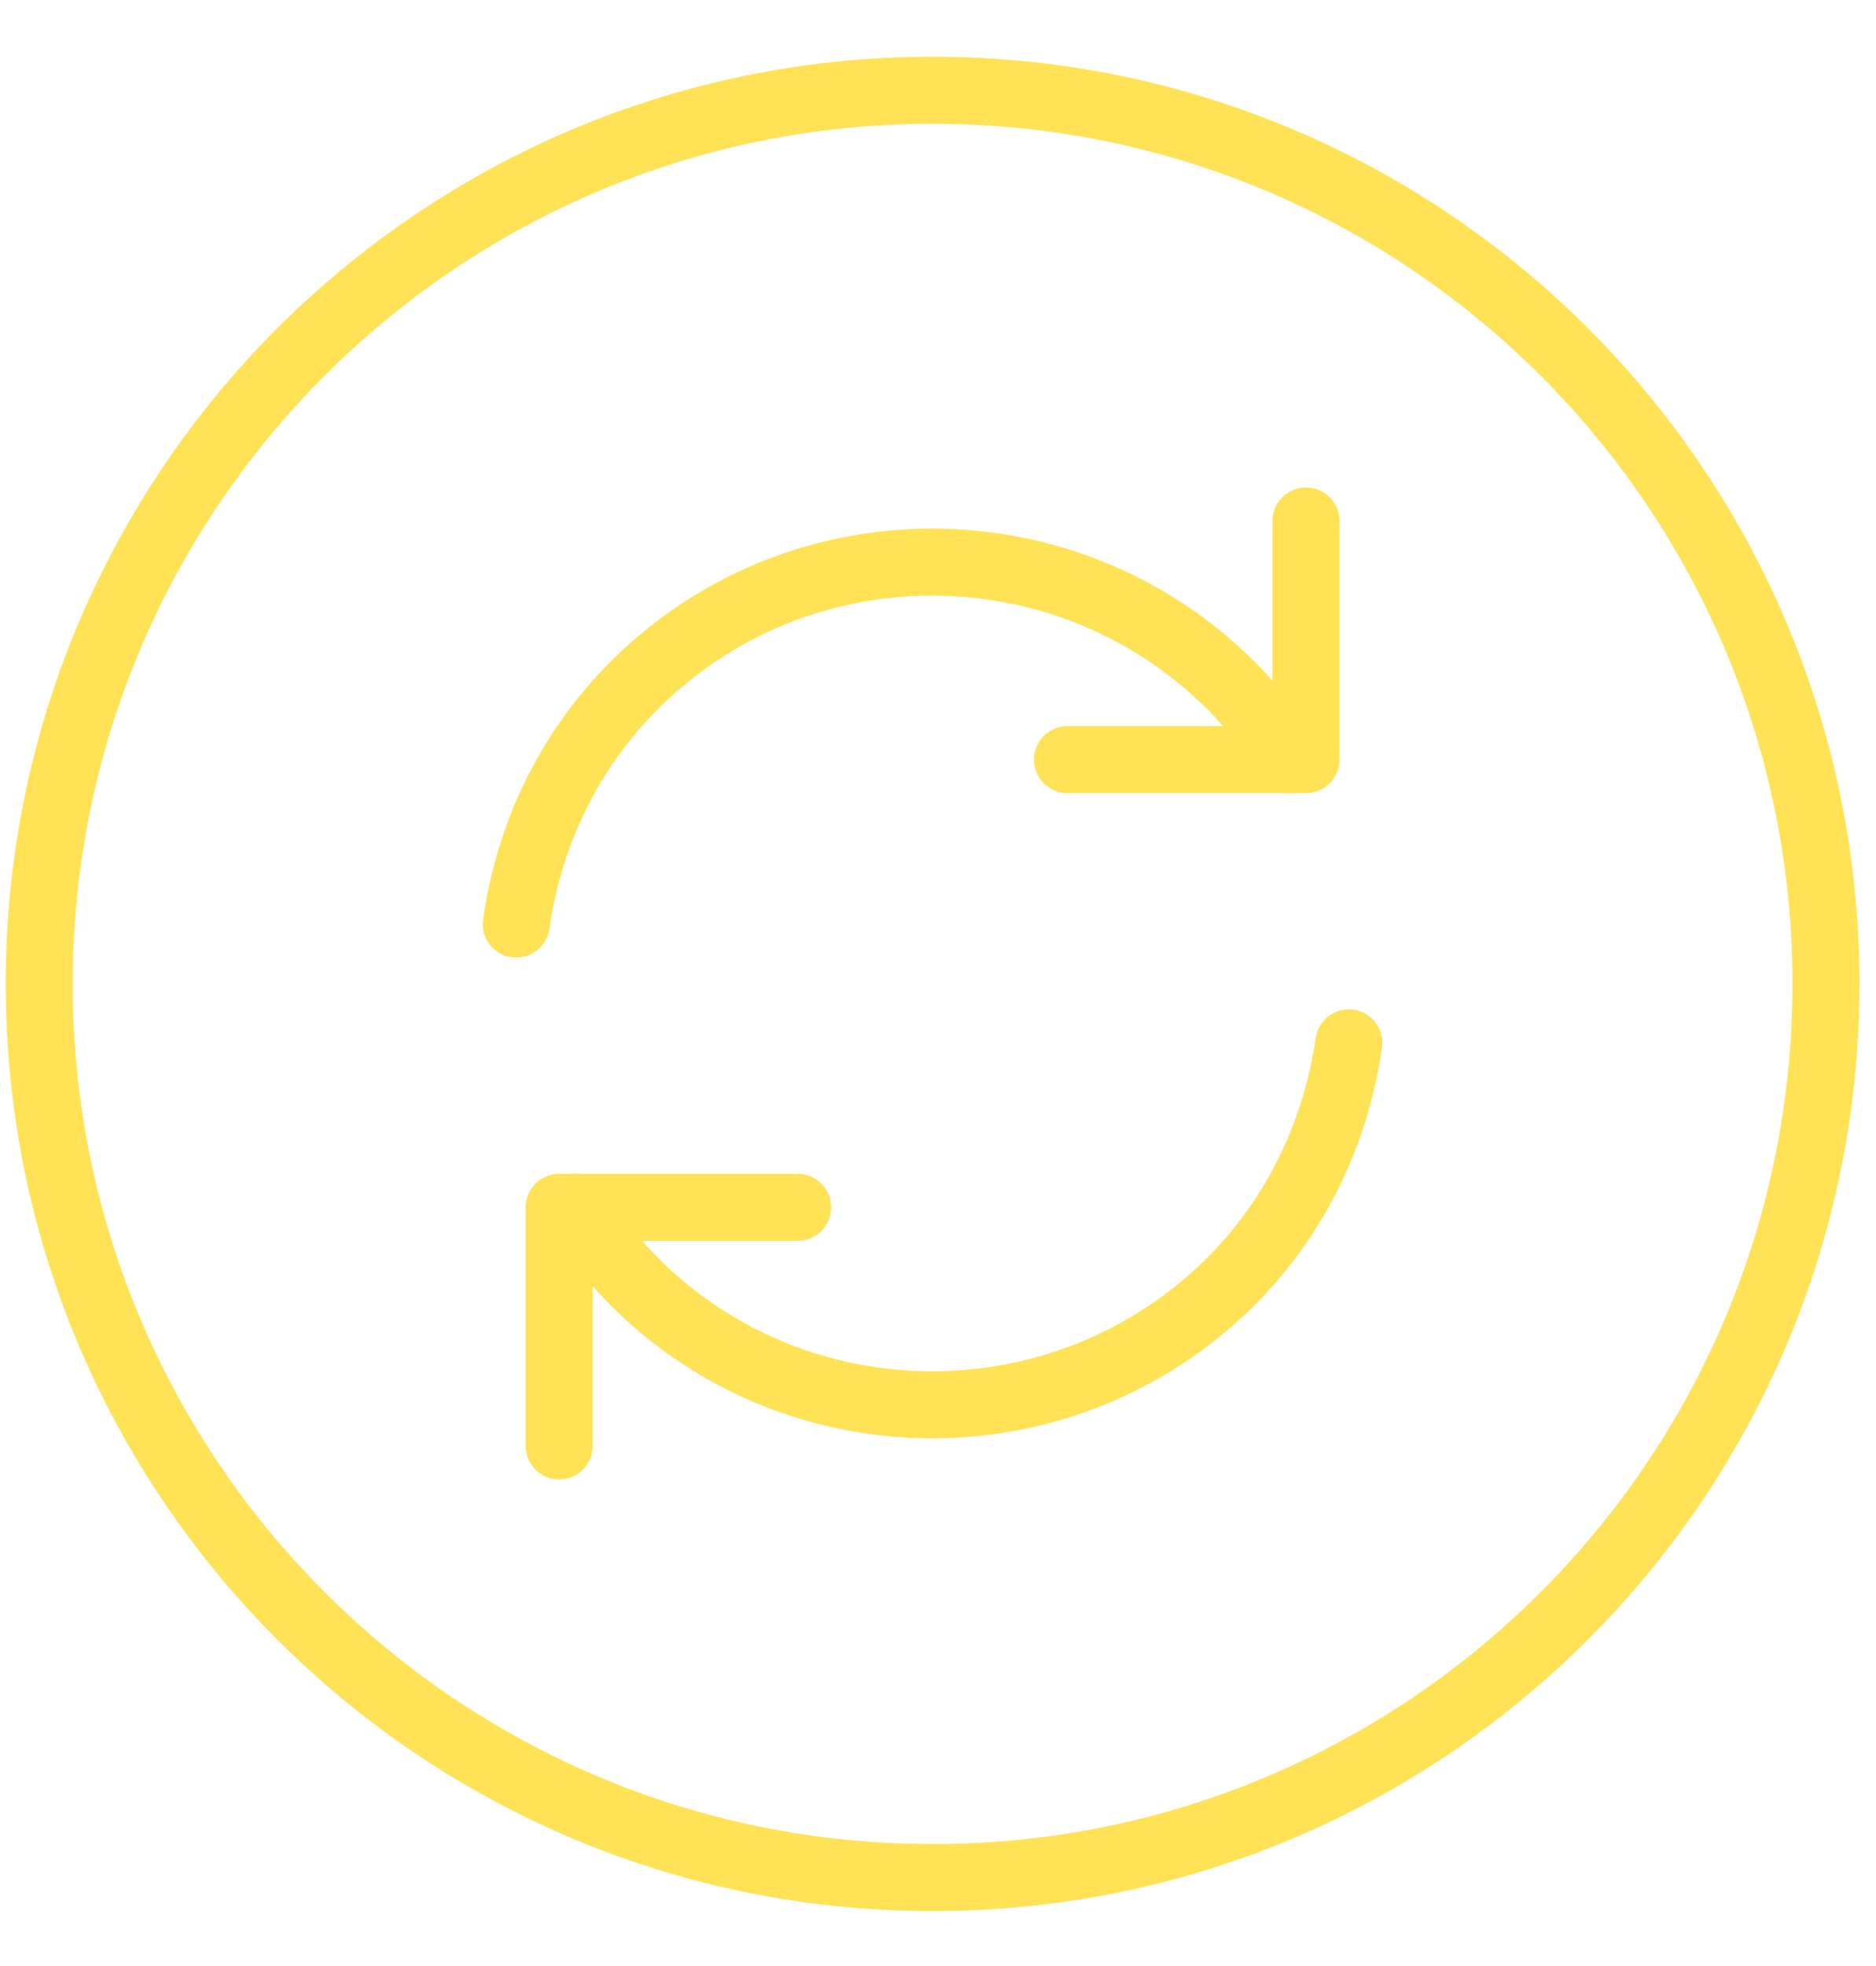
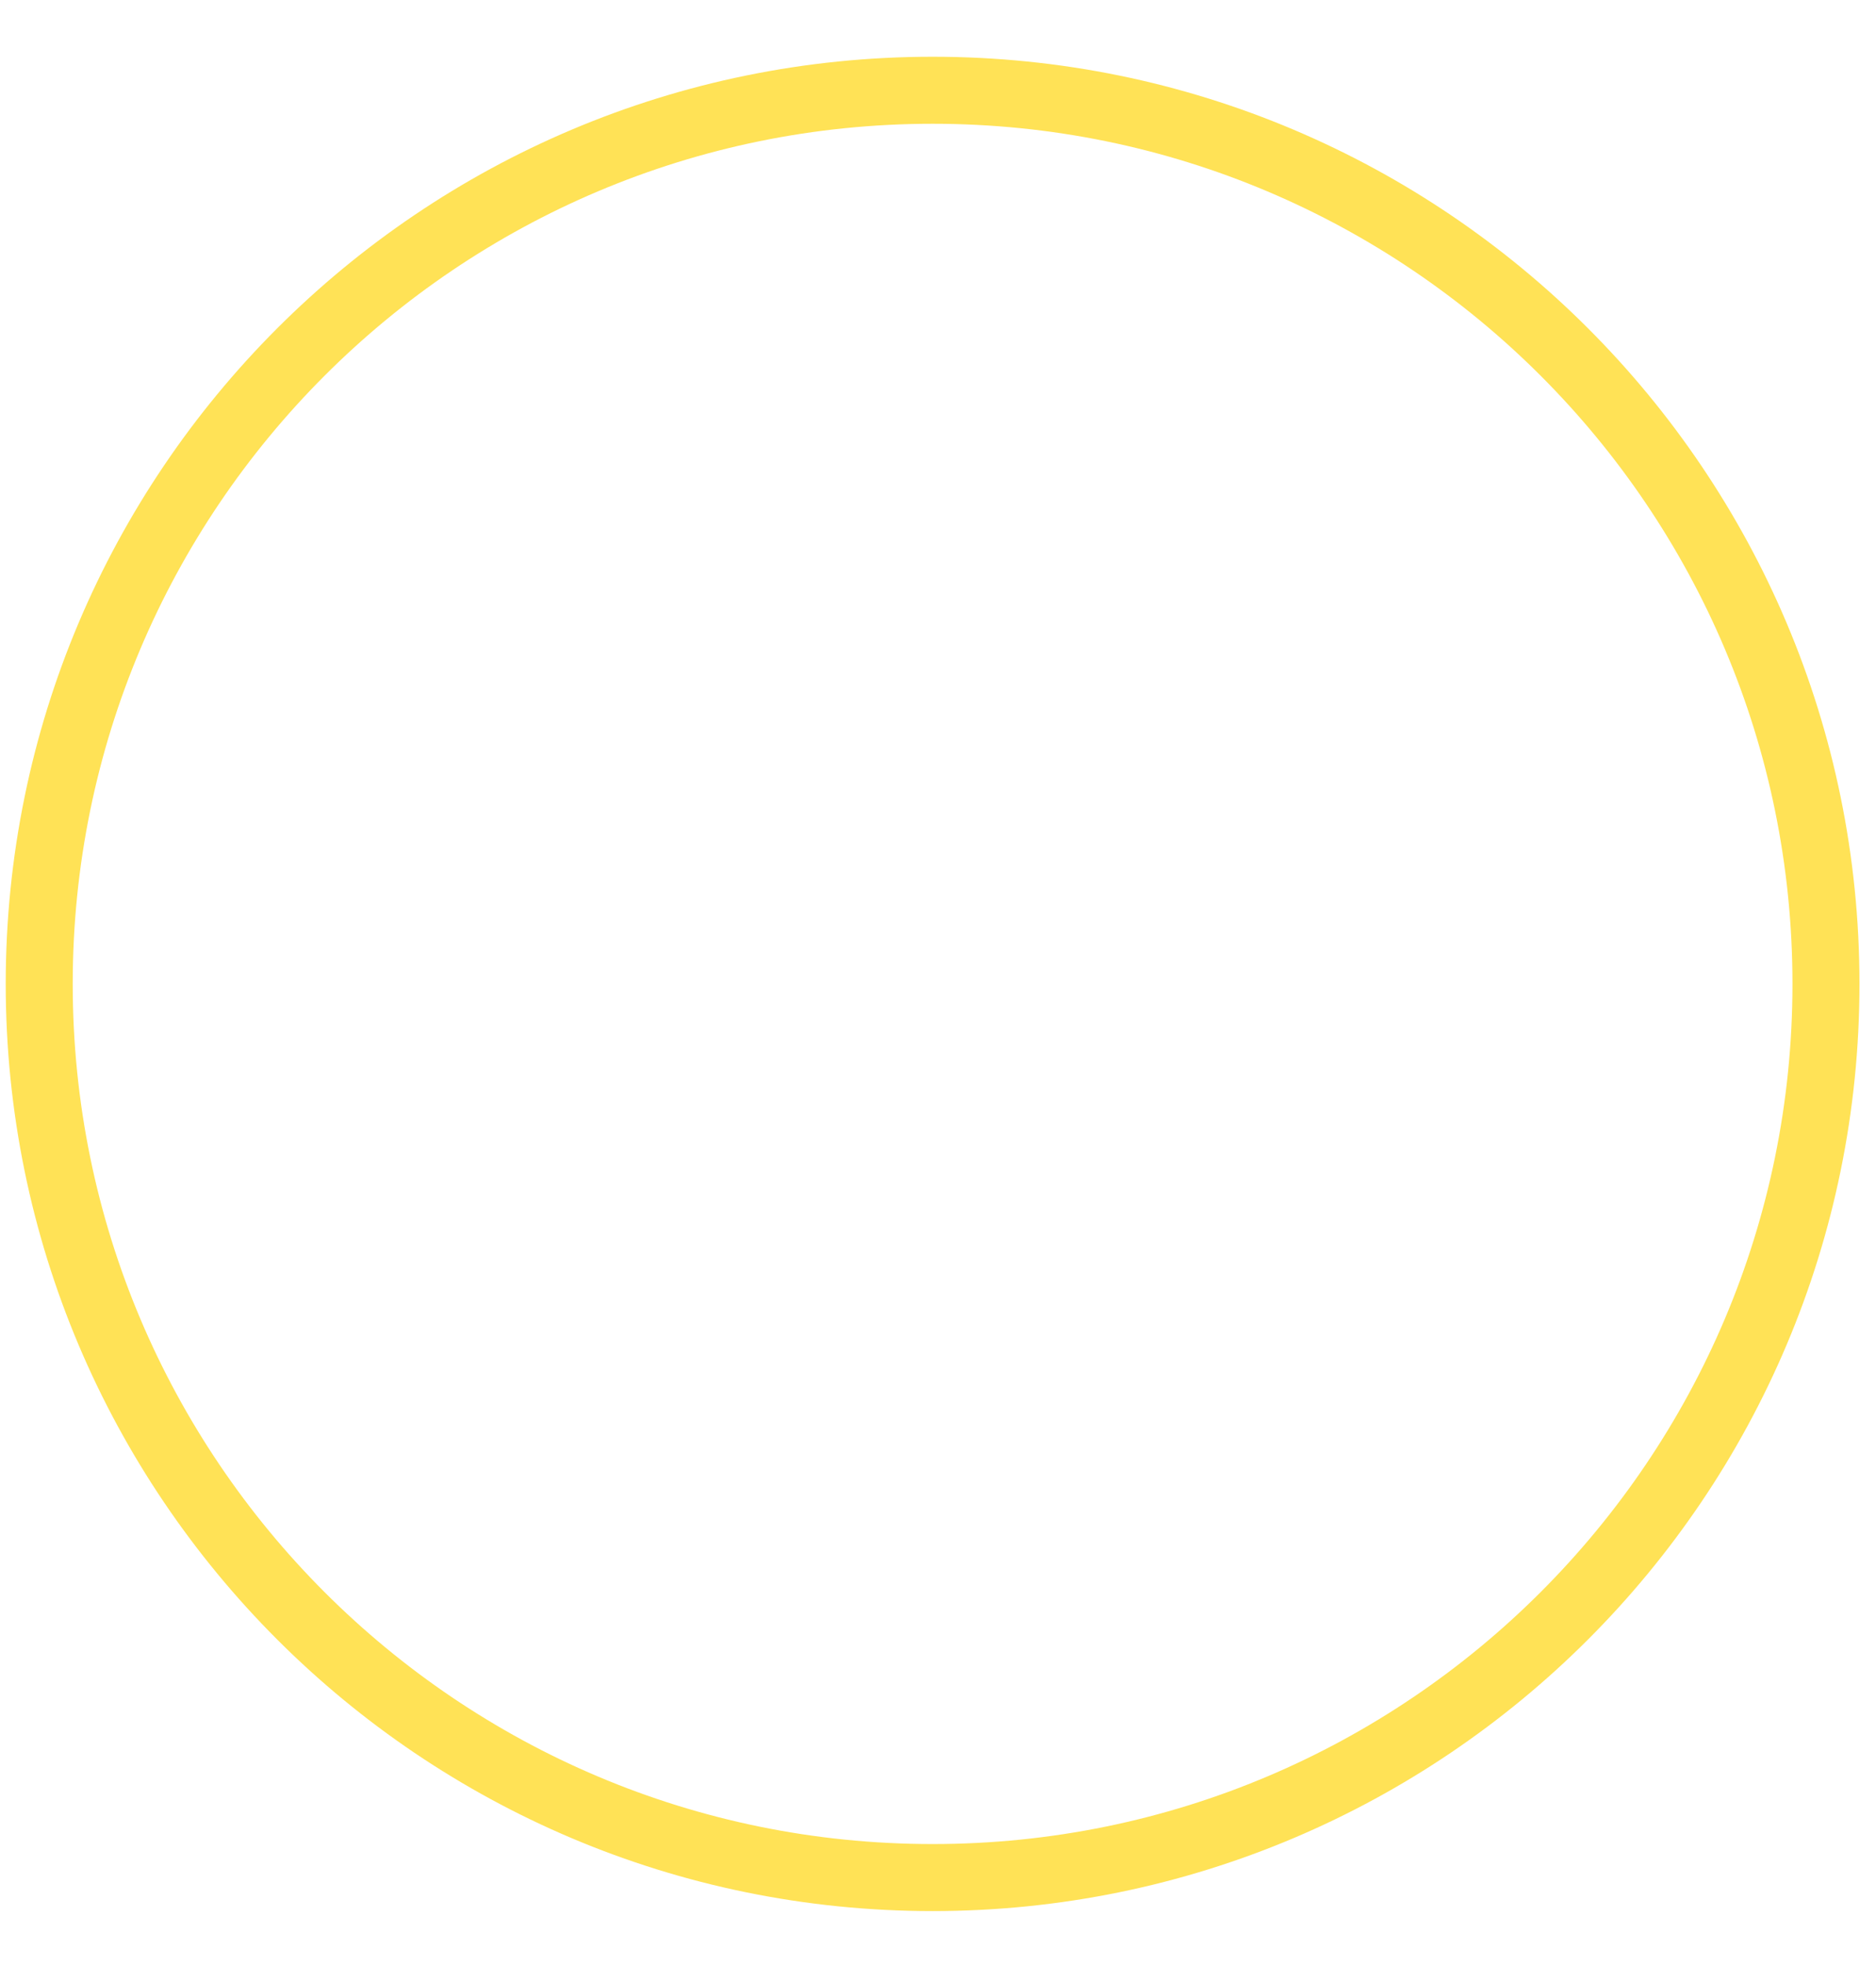
<svg xmlns="http://www.w3.org/2000/svg" width="21" height="22" fill="none" viewBox="0 0 21 22">
  <path stroke="#FFE256" stroke-linecap="round" stroke-linejoin="round" stroke-width=".75" d="M10.44 21.01c5.523 0 10-4.477 10-10 0-5.523-4.477-10-10-10C4.917 1.01.439 5.487.439 11.01c0 5.523 4.477 10 10 10Z" />
-   <path stroke="#FFE256" stroke-linecap="round" stroke-linejoin="round" stroke-width=".75" d="M6.449 13.51c.19.3.4.58.65.83 1.84 1.84 4.83 1.84 6.68 0 .75-.75 1.18-1.7 1.32-2.67M5.779 10.34c.14-.98.57-1.92 1.32-2.67 1.84-1.84 4.83-1.84 6.68 0 .26.26.47.54.65.83" />
-   <path stroke="#FFE256" stroke-linecap="round" stroke-linejoin="round" stroke-width=".75" d="M6.259 16.18v-2.67h2.67M14.619 5.83v2.67h-2.67" />
</svg>